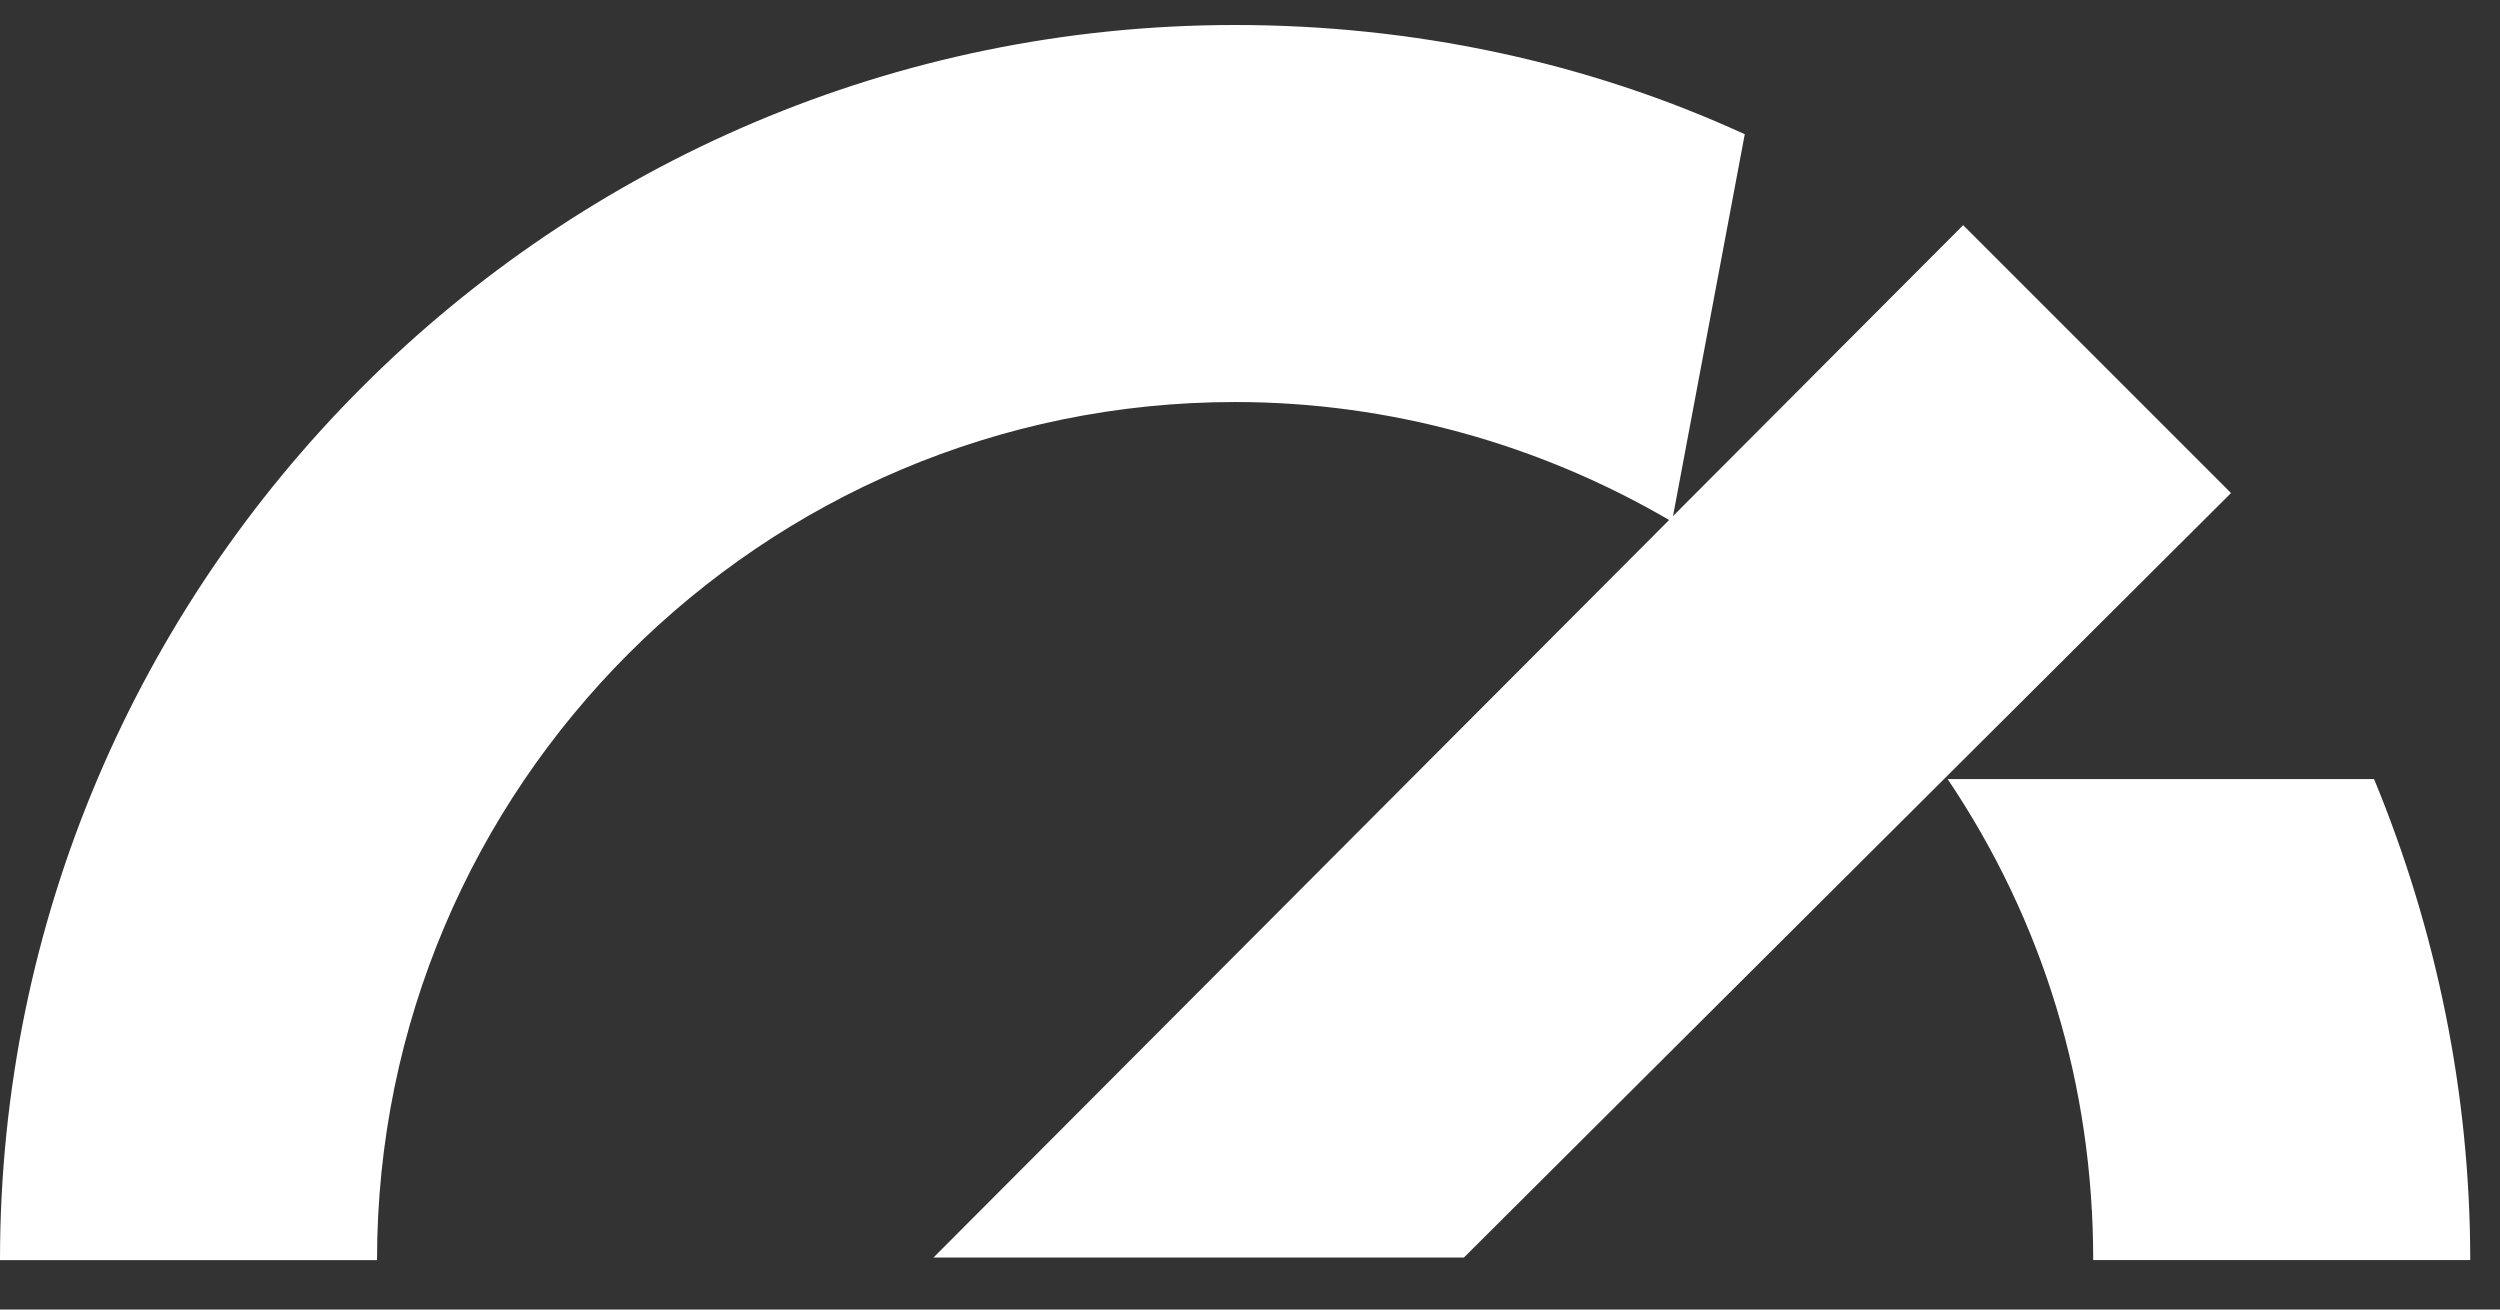
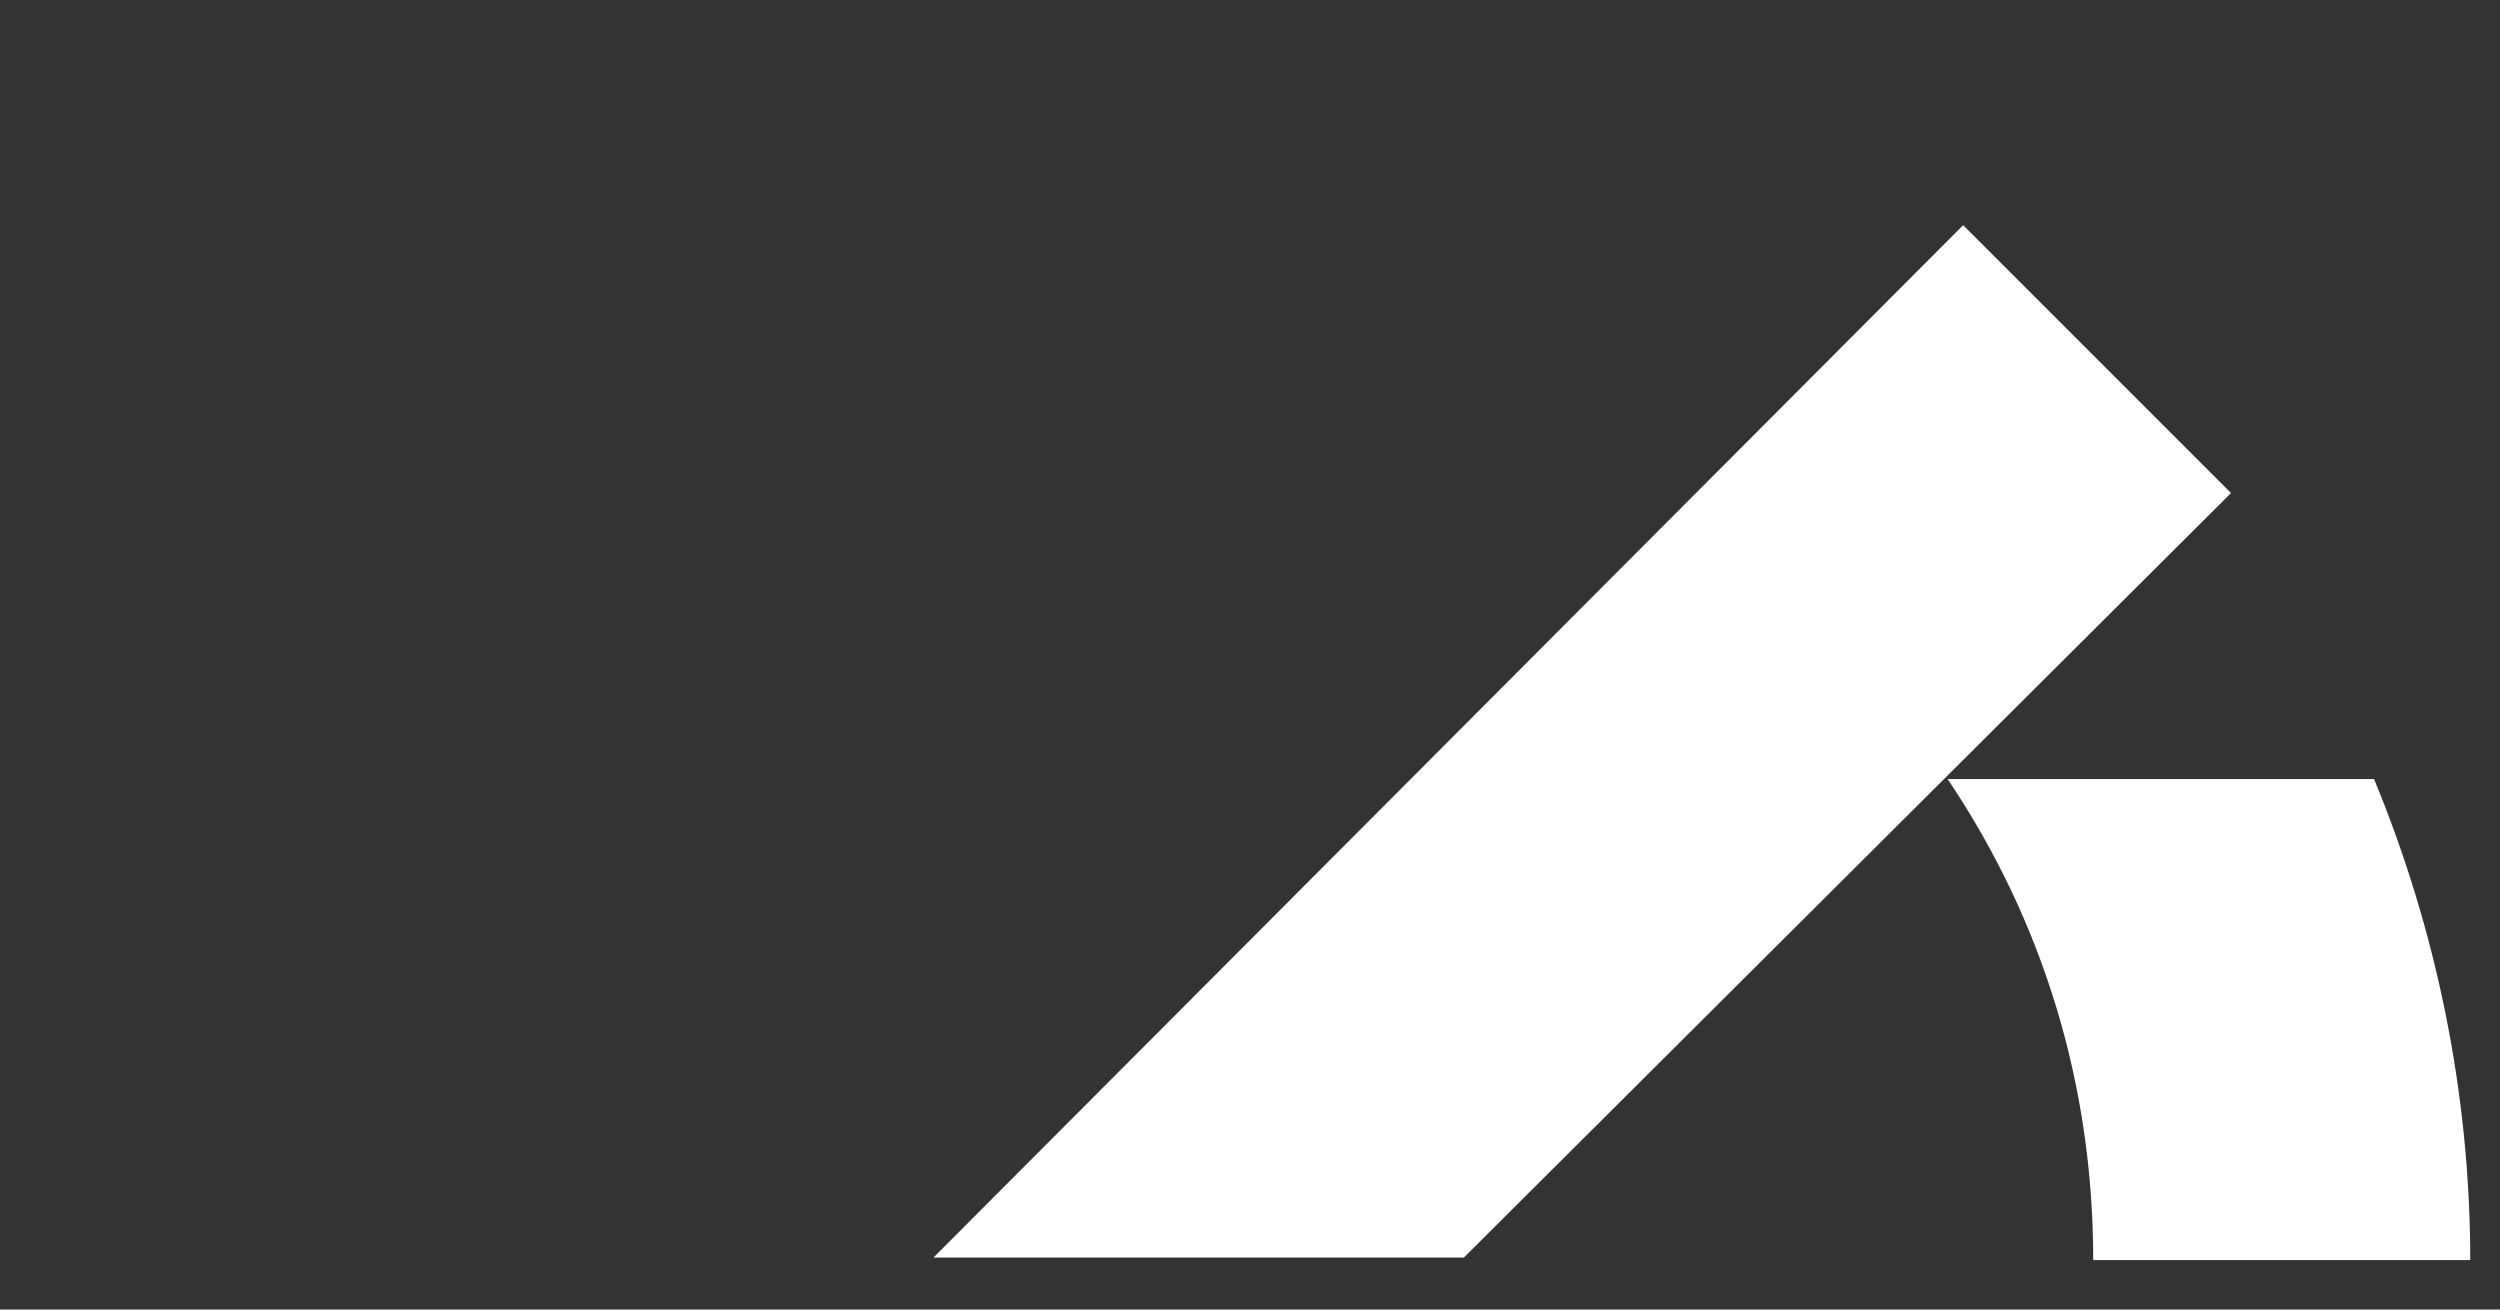
<svg xmlns="http://www.w3.org/2000/svg" width="42" height="22" viewBox="0 0 42 22" fill="none">
  <rect x="0" y="0" width="42" height="22" fill="#333333" stroke="none" />
  <path d="M24.594 21.126L37.481 8.283L32.981 3.783L15.683 21.126H24.594Z" fill="white" />
  <path d="M32.72 13.088C34.336 15.491 35.166 18.243 35.166 21.169H41.5C41.5 18.374 40.932 15.622 39.884 13.088H32.72Z" fill="white" />
-   <path d="M29.312 2.255C26.647 1.032 23.72 0.42 20.75 0.42C9.305 0.42 0 9.725 0 21.17H6.334C6.334 13.219 12.799 6.754 20.75 6.754C23.327 6.754 25.861 7.453 28.089 8.764L29.312 2.255Z" fill="white" />
</svg>